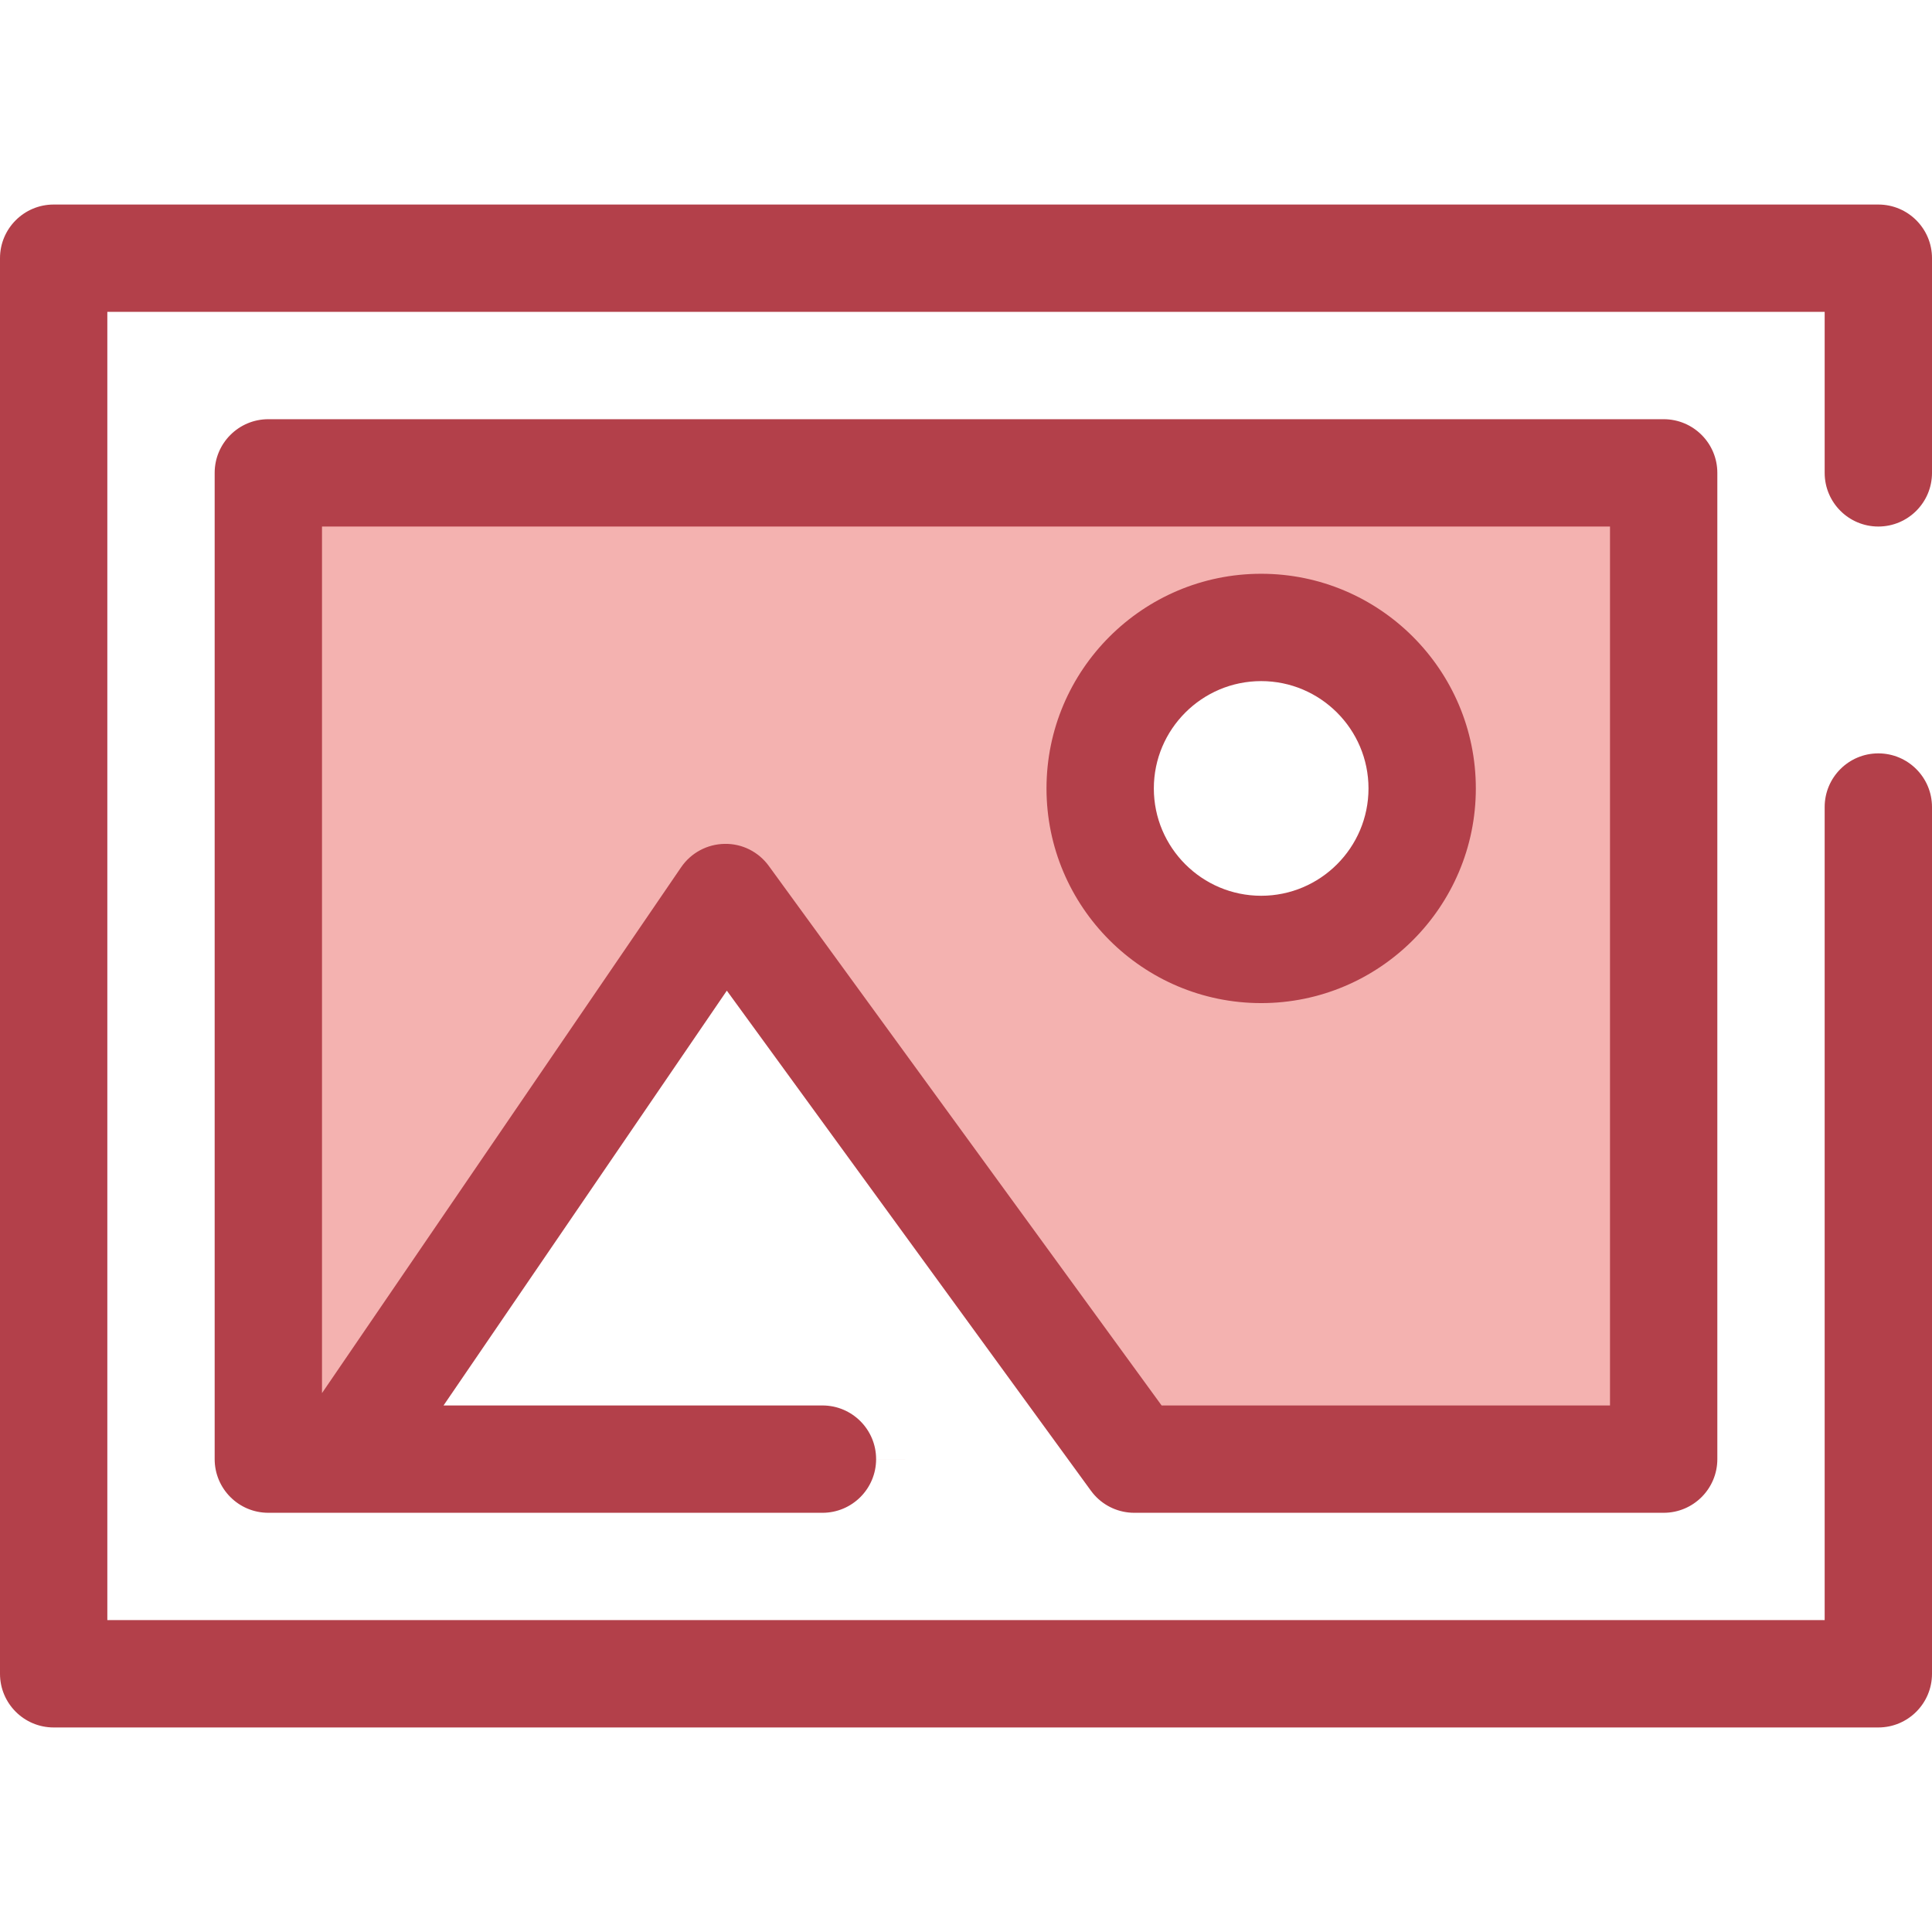
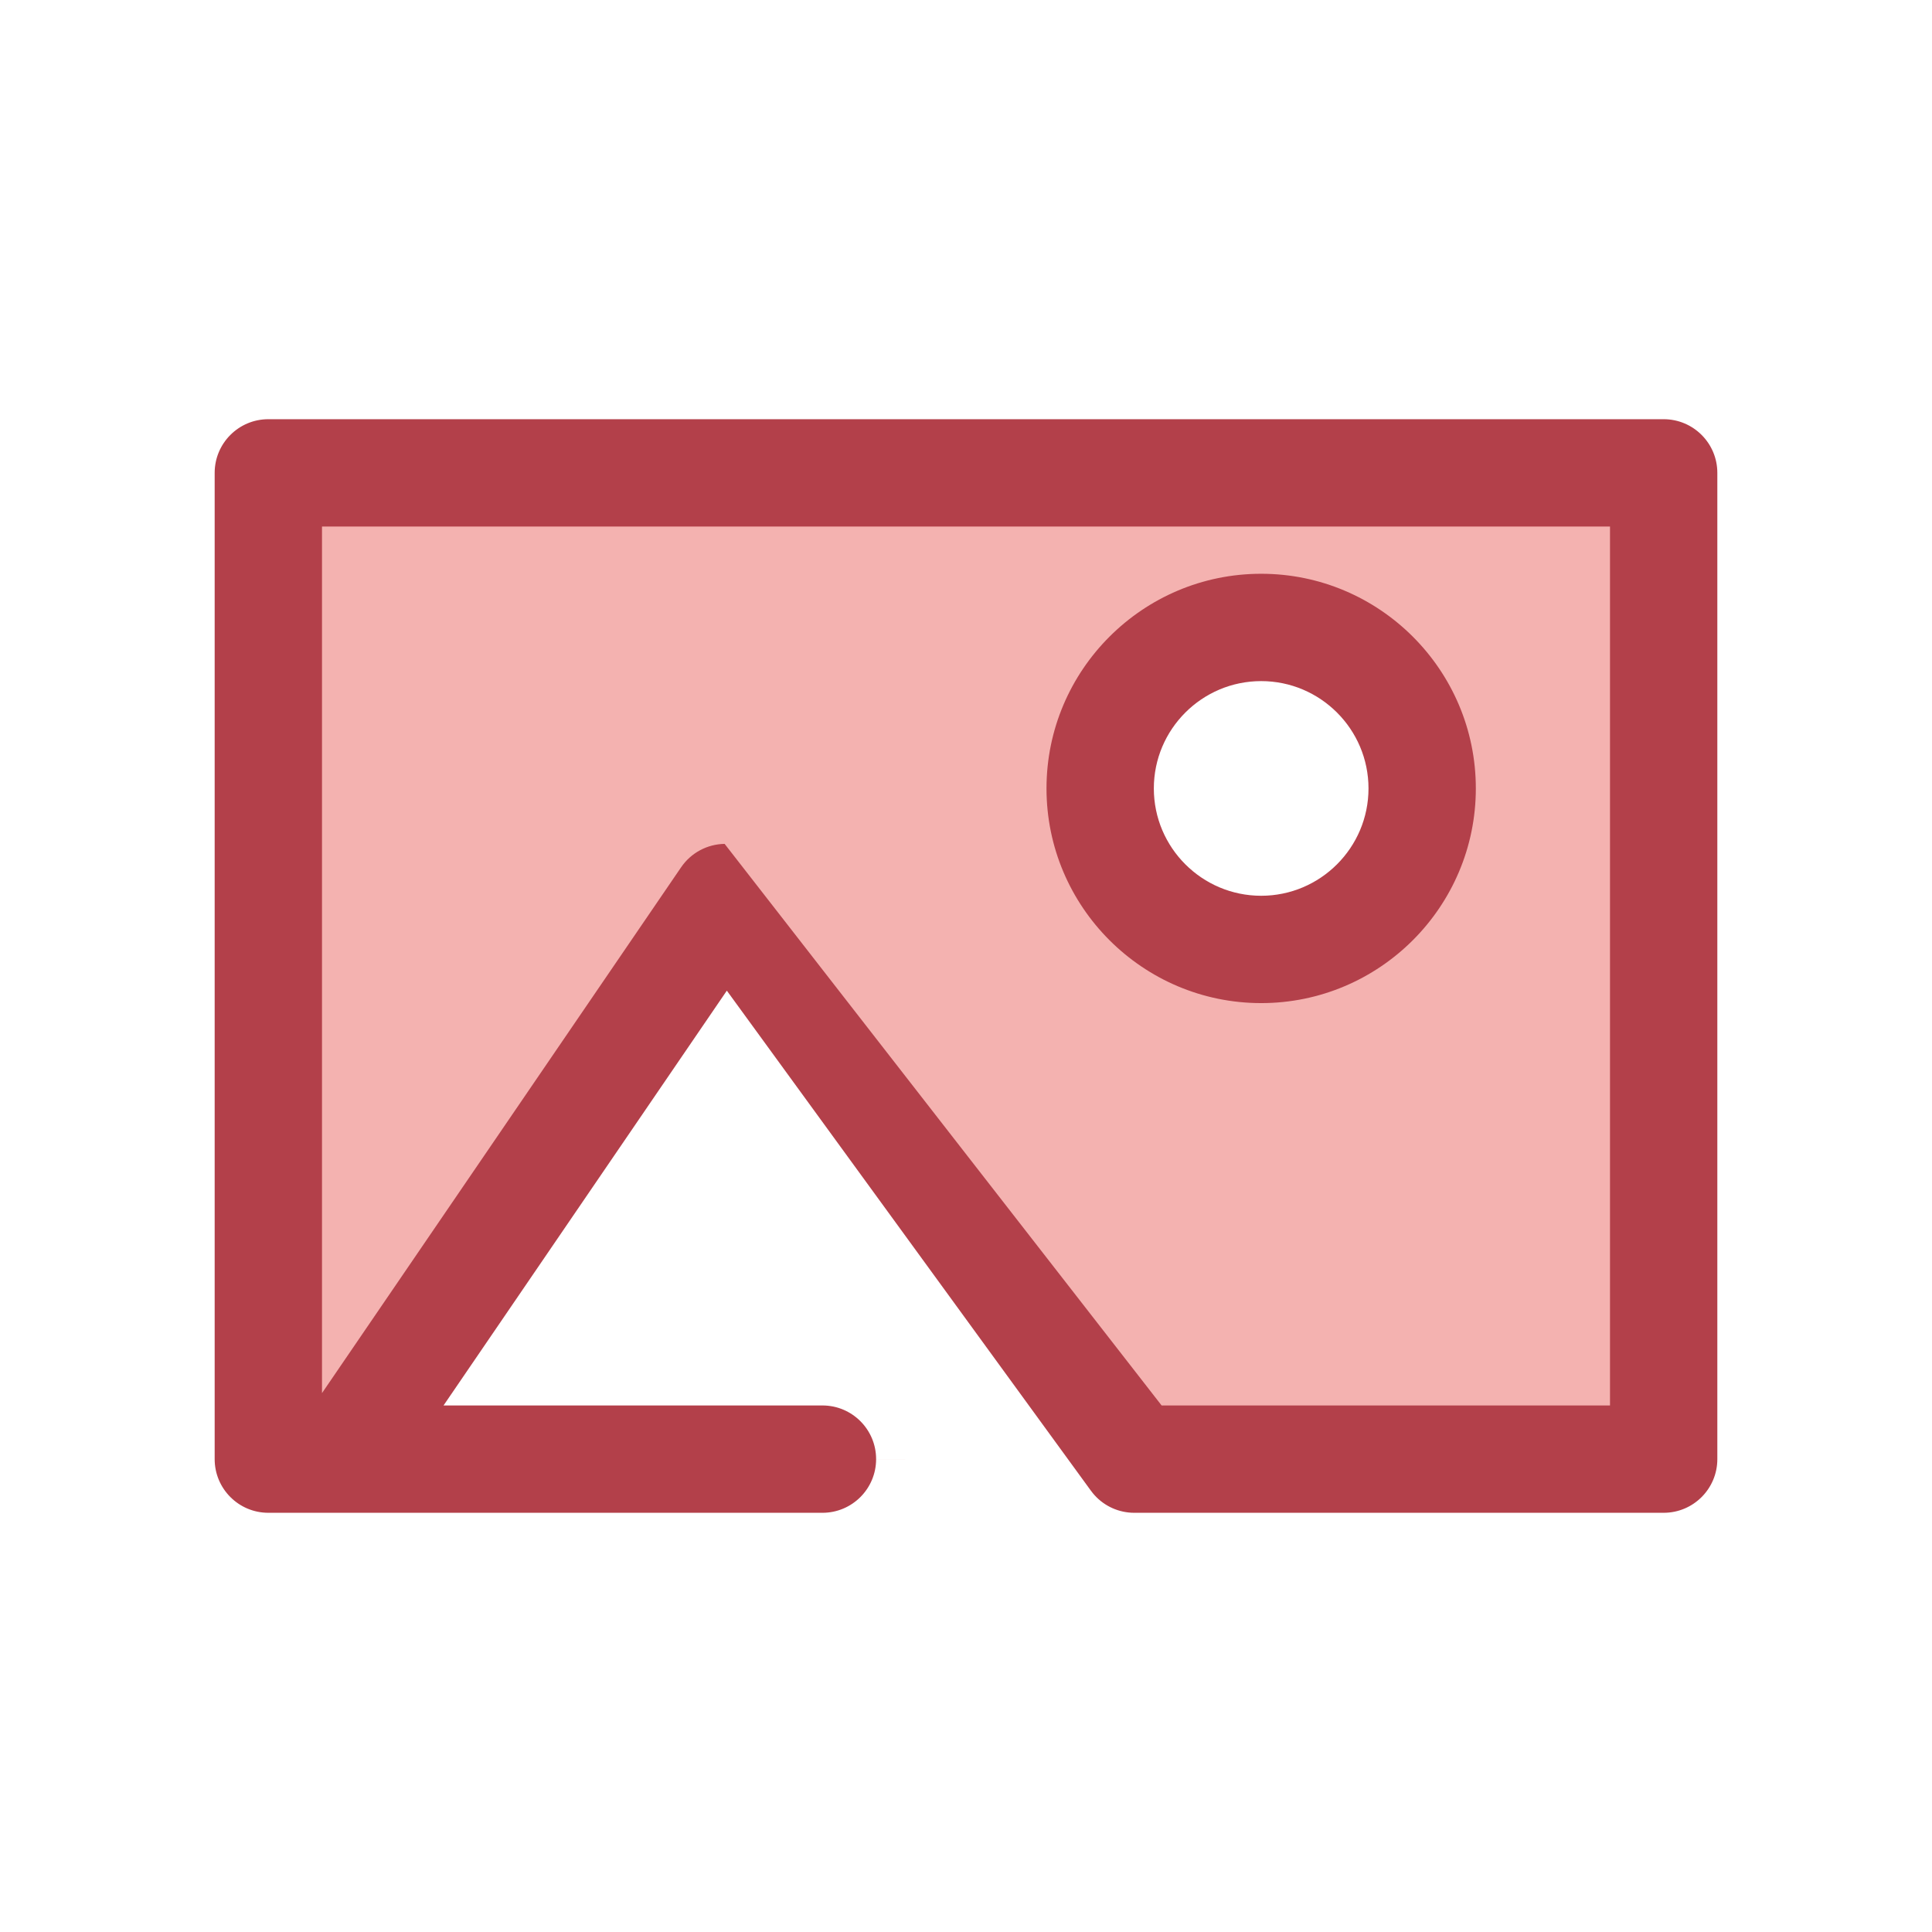
<svg xmlns="http://www.w3.org/2000/svg" height="24px" width="24px" version="1.1" id="Layer_1" viewBox="0 0 512 512" xml:space="preserve">
-   <path style="fill:#B3404A;" d="M497.778,457.795H14.222C6.369,457.795,0,451.426,0,443.573V68.427  c0-7.854,6.369-14.222,14.222-14.222h483.556c7.854,0,14.222,6.369,14.222,14.222v56.887c0,7.854-6.369,14.222-14.222,14.222  s-14.222-6.369-14.222-14.222V82.65H28.444v346.699h455.111V213.875c0-7.854,6.369-14.222,14.222-14.222S512,206.022,512,213.875  v229.697C512,451.426,505.631,457.795,497.778,457.795z" />
  <path style="fill:#F4B2B0;" d="M300.602,386.684h140.287V125.316H71.111v261.366h142.756 M217.956,386.684H90.61l101.639-148.826  l108.353,148.826 M334.222,251.611c-23.565,0-42.667-19.102-42.667-42.667c0-23.563,19.102-42.667,42.667-42.667  s42.667,19.103,42.667,42.667S357.787,251.611,334.222,251.611z" />
-   <path style="fill:#B3404A;" d="M300.614,400.907c-0.274,0-0.55-0.009-0.825-0.024c-2.022-0.115-3.932-0.651-5.642-1.523  c-1.708-0.869-3.264-2.095-4.544-3.661c-0.209-0.256-0.411-0.518-0.603-0.789l-96.38-132.378l-75.076,109.929h100.412  c7.854,0,14.222,6.369,14.222,14.222s-6.369,14.222-14.222,14.222H71.111c-7.854,0-14.222-6.369-14.222-14.222V125.316  c0-7.854,6.369-14.222,14.222-14.222h369.778c7.854,0,14.222,6.369,14.222,14.222v261.366c0,7.854-6.369,14.222-14.222,14.222  H300.782C300.726,400.906,300.669,400.907,300.614,400.907z M307.84,372.462h118.827V139.538H85.333v229.653l95.171-139.354  c2.607-3.819,6.906-6.131,11.53-6.199c4.636-0.102,8.99,2.111,11.711,5.85L307.84,372.462z M334.222,265.833  c-31.369,0-56.889-25.52-56.889-56.889s25.52-56.889,56.889-56.889s56.889,25.52,56.889,56.889S365.591,265.833,334.222,265.833z   M334.222,180.5c-15.684,0-28.444,12.76-28.444,28.444s12.76,28.444,28.444,28.444s28.444-12.76,28.444-28.444  S349.906,180.5,334.222,180.5z" />
+   <path style="fill:#B3404A;" d="M300.614,400.907c-0.274,0-0.55-0.009-0.825-0.024c-2.022-0.115-3.932-0.651-5.642-1.523  c-1.708-0.869-3.264-2.095-4.544-3.661c-0.209-0.256-0.411-0.518-0.603-0.789l-96.38-132.378l-75.076,109.929h100.412  c7.854,0,14.222,6.369,14.222,14.222s-6.369,14.222-14.222,14.222H71.111c-7.854,0-14.222-6.369-14.222-14.222V125.316  c0-7.854,6.369-14.222,14.222-14.222h369.778c7.854,0,14.222,6.369,14.222,14.222v261.366c0,7.854-6.369,14.222-14.222,14.222  H300.782C300.726,400.906,300.669,400.907,300.614,400.907z M307.84,372.462h118.827V139.538H85.333v229.653l95.171-139.354  c2.607-3.819,6.906-6.131,11.53-6.199L307.84,372.462z M334.222,265.833  c-31.369,0-56.889-25.52-56.889-56.889s25.52-56.889,56.889-56.889s56.889,25.52,56.889,56.889S365.591,265.833,334.222,265.833z   M334.222,180.5c-15.684,0-28.444,12.76-28.444,28.444s12.76,28.444,28.444,28.444s28.444-12.76,28.444-28.444  S349.906,180.5,334.222,180.5z" />
</svg>